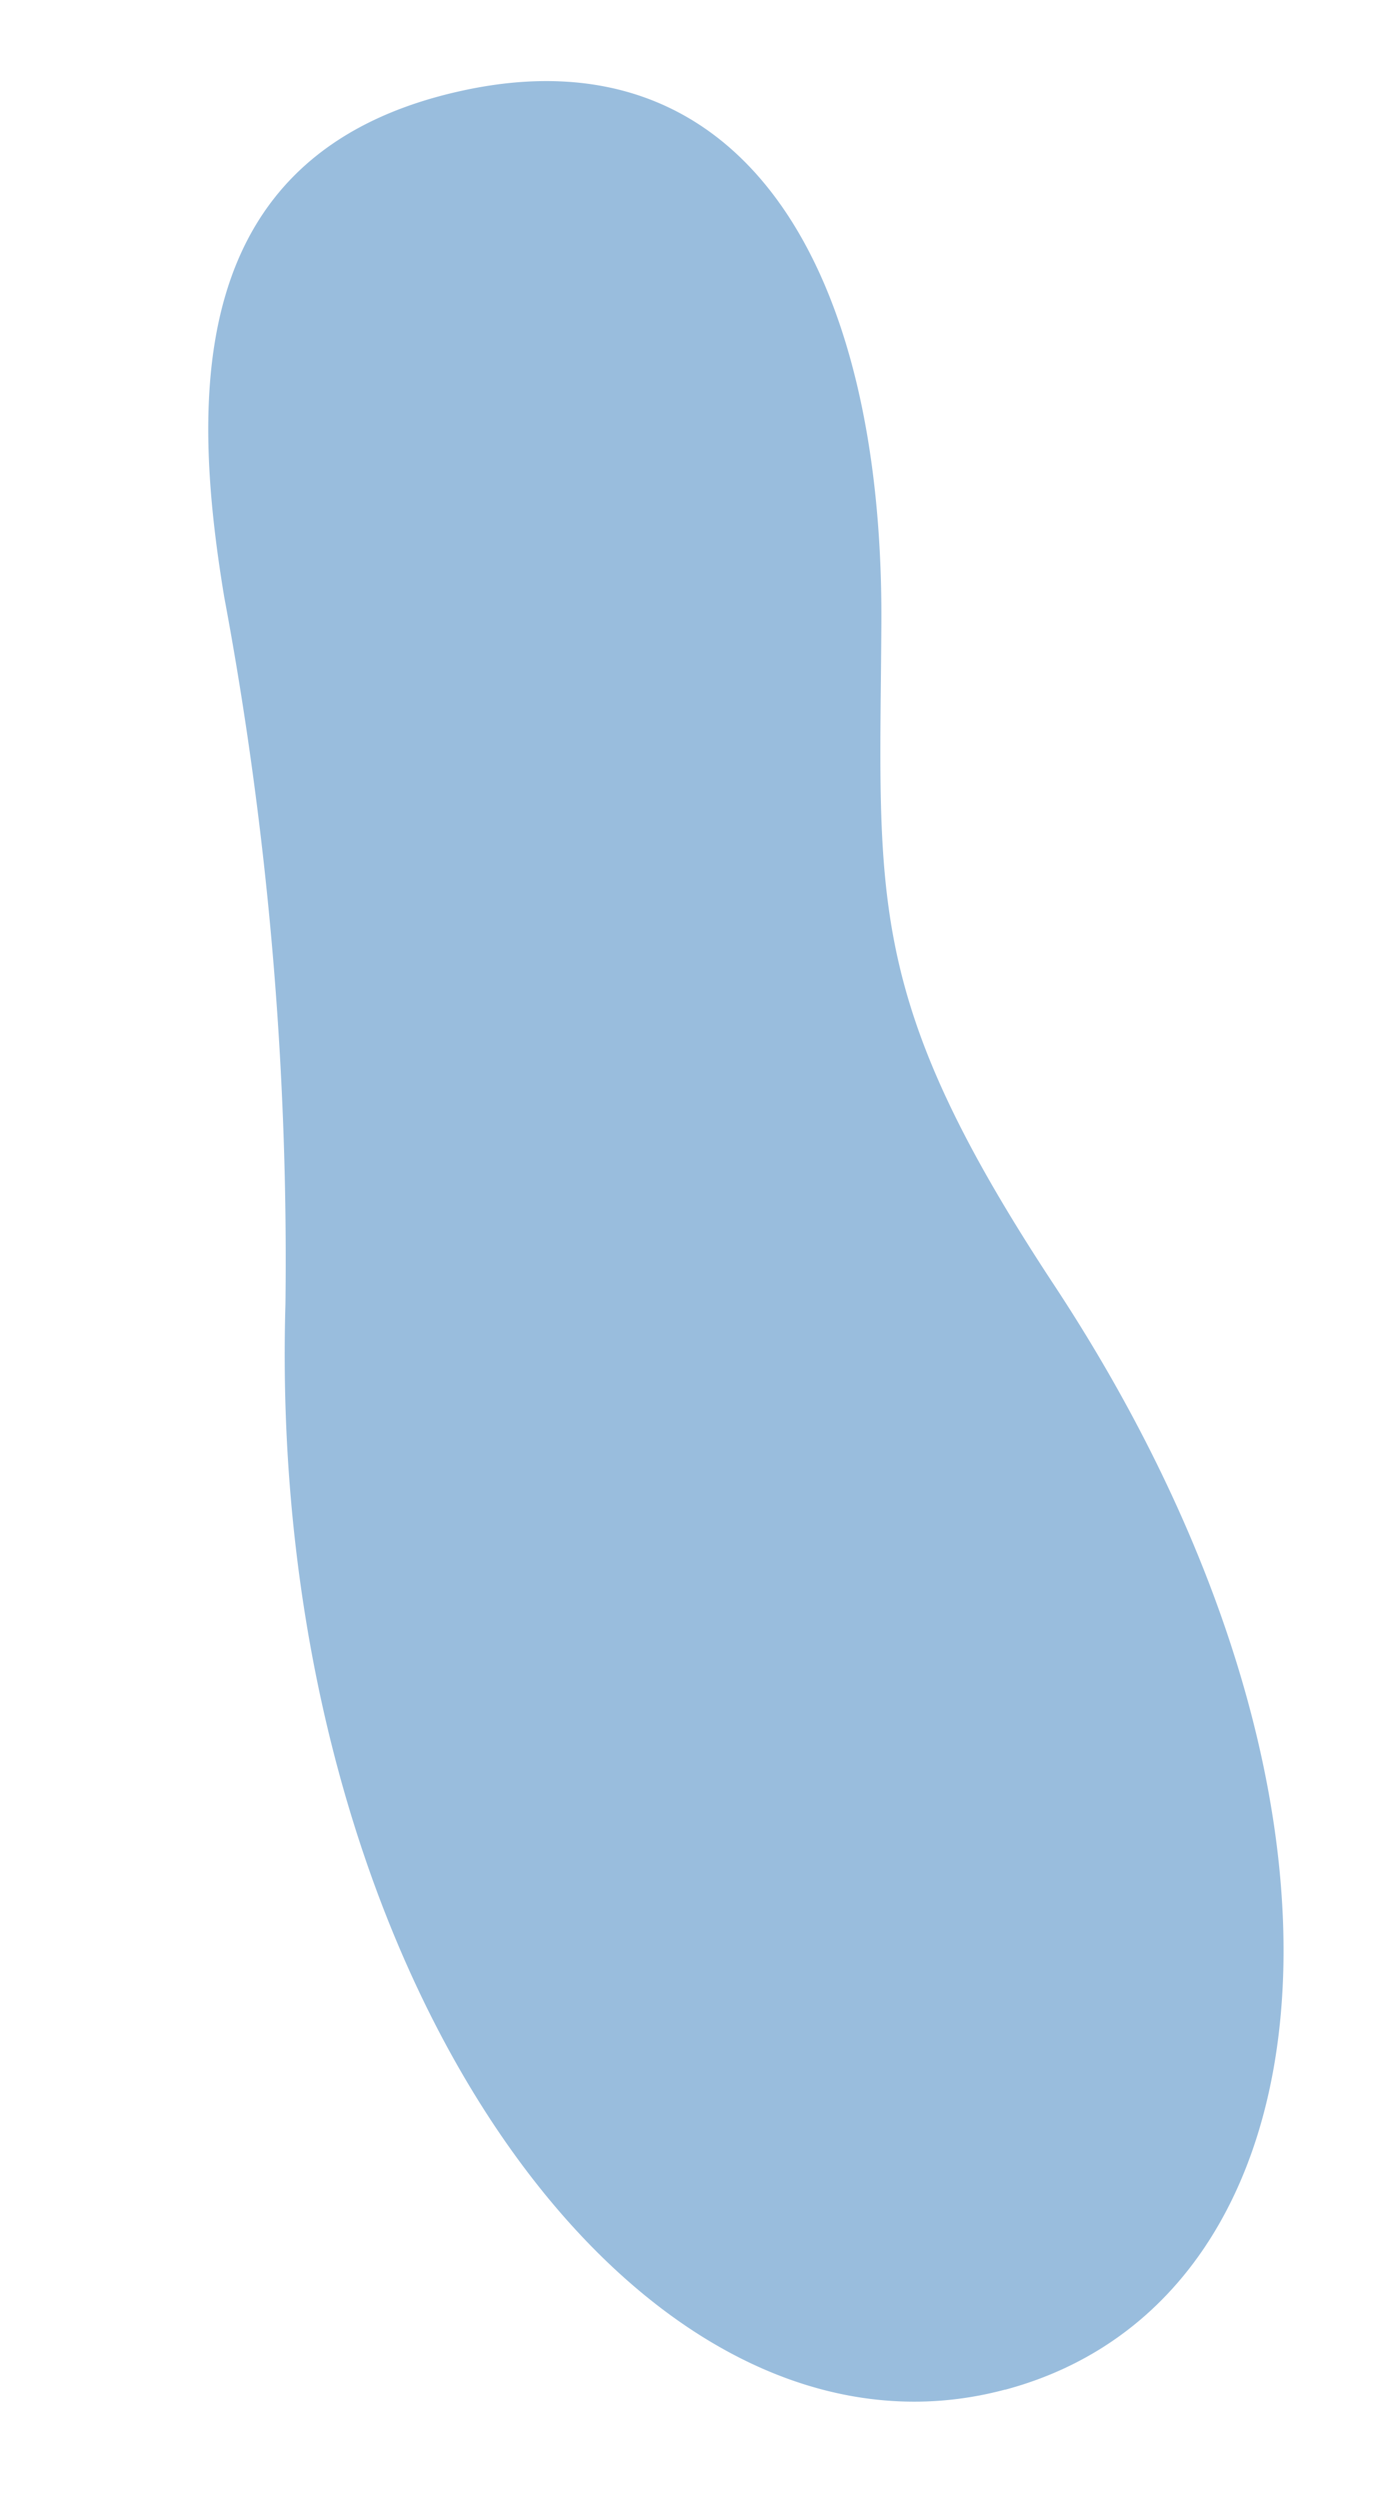
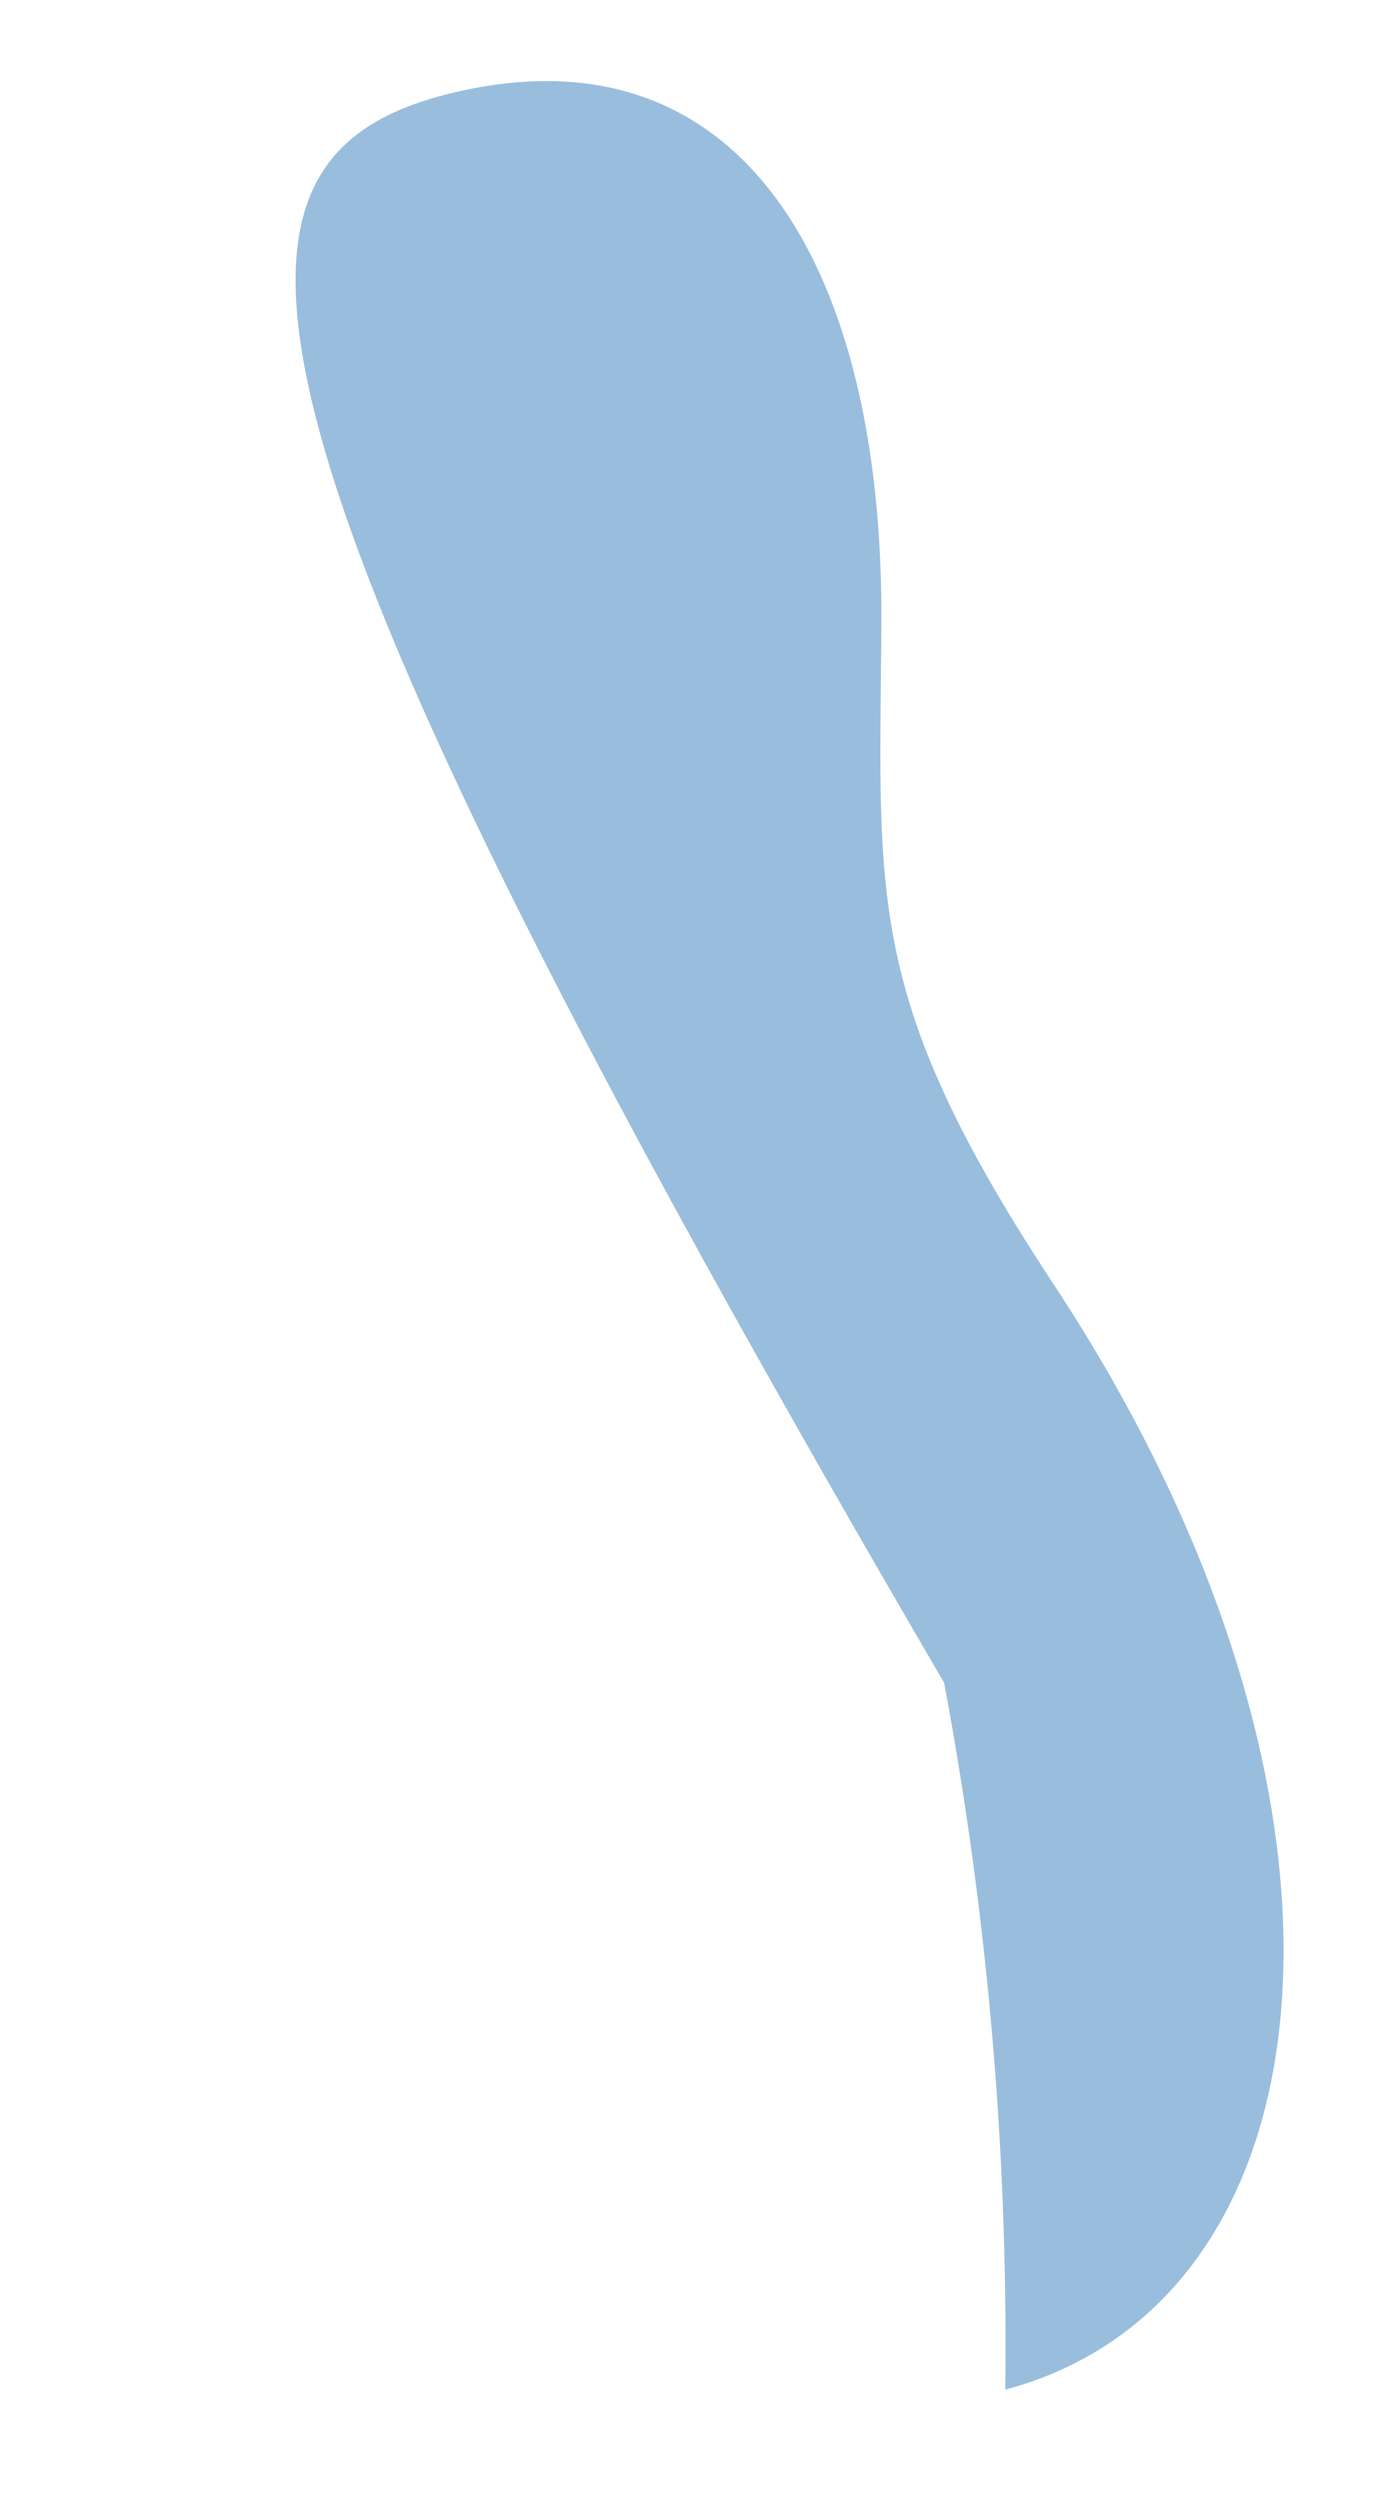
<svg xmlns="http://www.w3.org/2000/svg" width="18.88" height="34.201">
-   <path d="M13.763 32.692C8.735 34.041 3.641 26.98 3.908 17.844a49.243 49.243 0 00-.837-9.67C2.6 5.342 2.563 2.04 6.363 1.233s5.734 2.416 5.704 7.306c-.023 3.764-.238 5.094 2.365 9.042 4.625 7.015 3.924 13.885-.67 15.113" fill="#005baa" opacity=".4" />
+   <path d="M13.763 32.692a49.243 49.243 0 00-.837-9.67C2.6 5.342 2.563 2.04 6.363 1.233s5.734 2.416 5.704 7.306c-.023 3.764-.238 5.094 2.365 9.042 4.625 7.015 3.924 13.885-.67 15.113" fill="#005baa" opacity=".4" />
</svg>